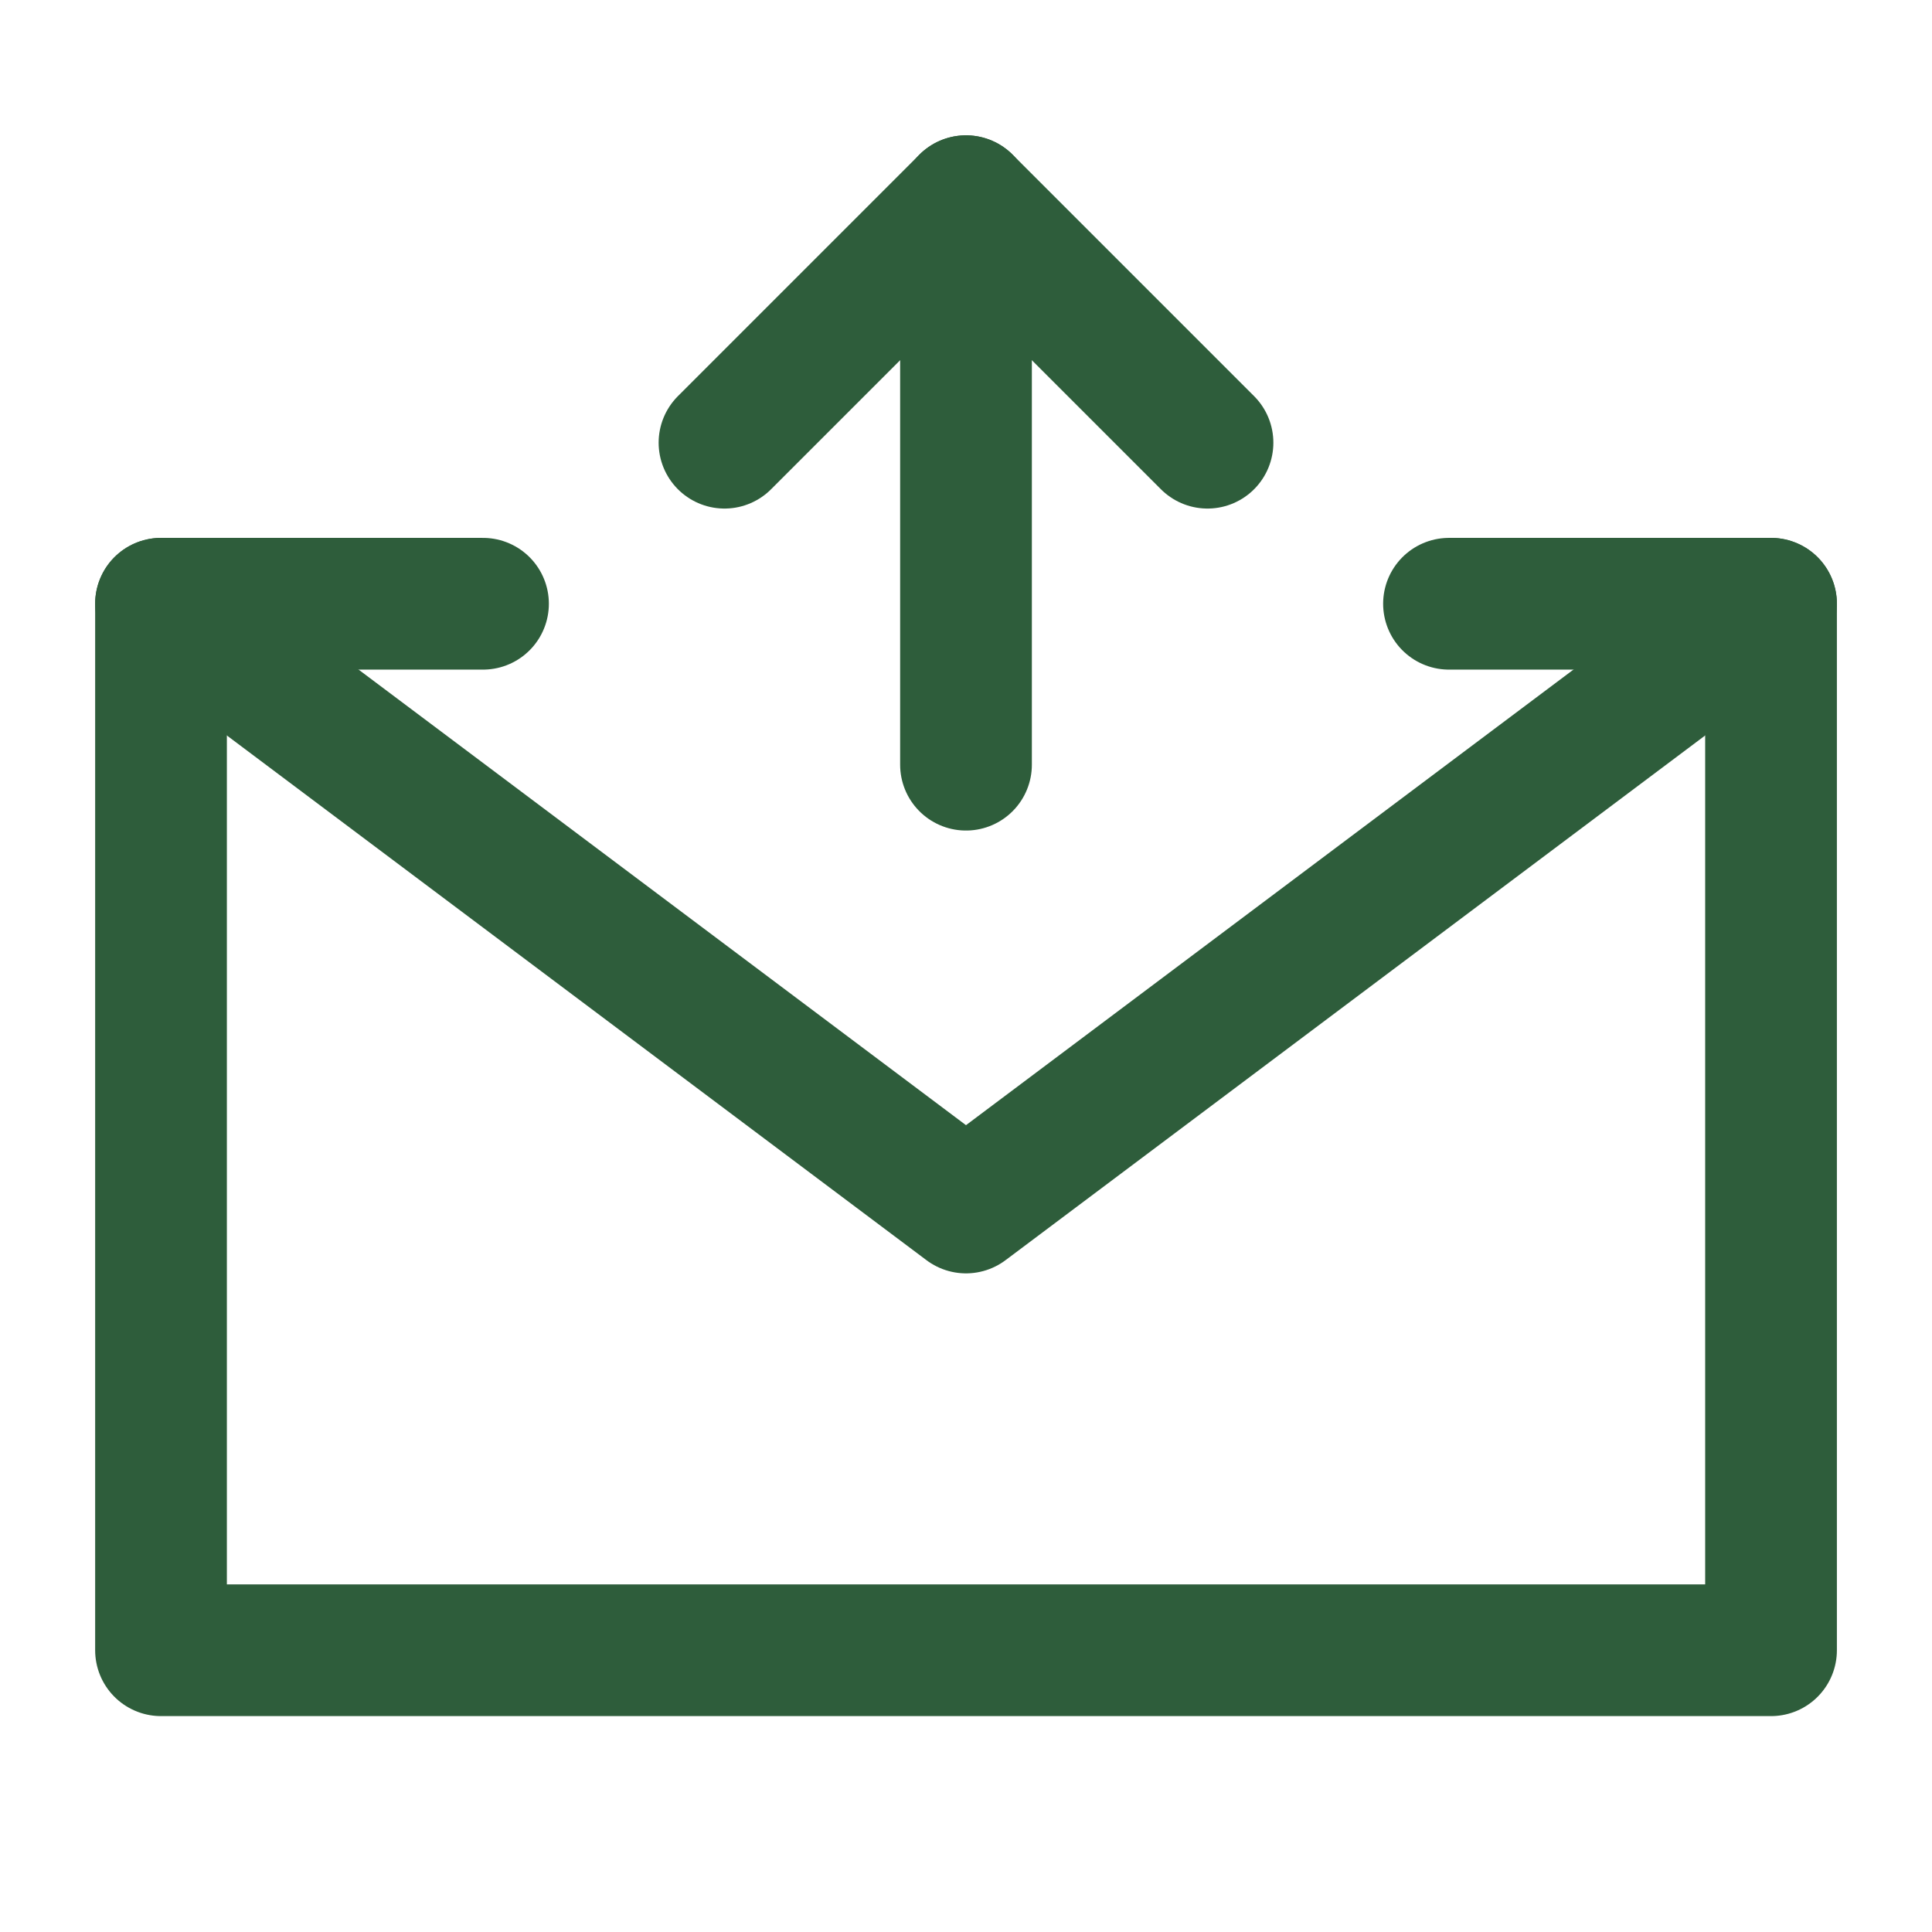
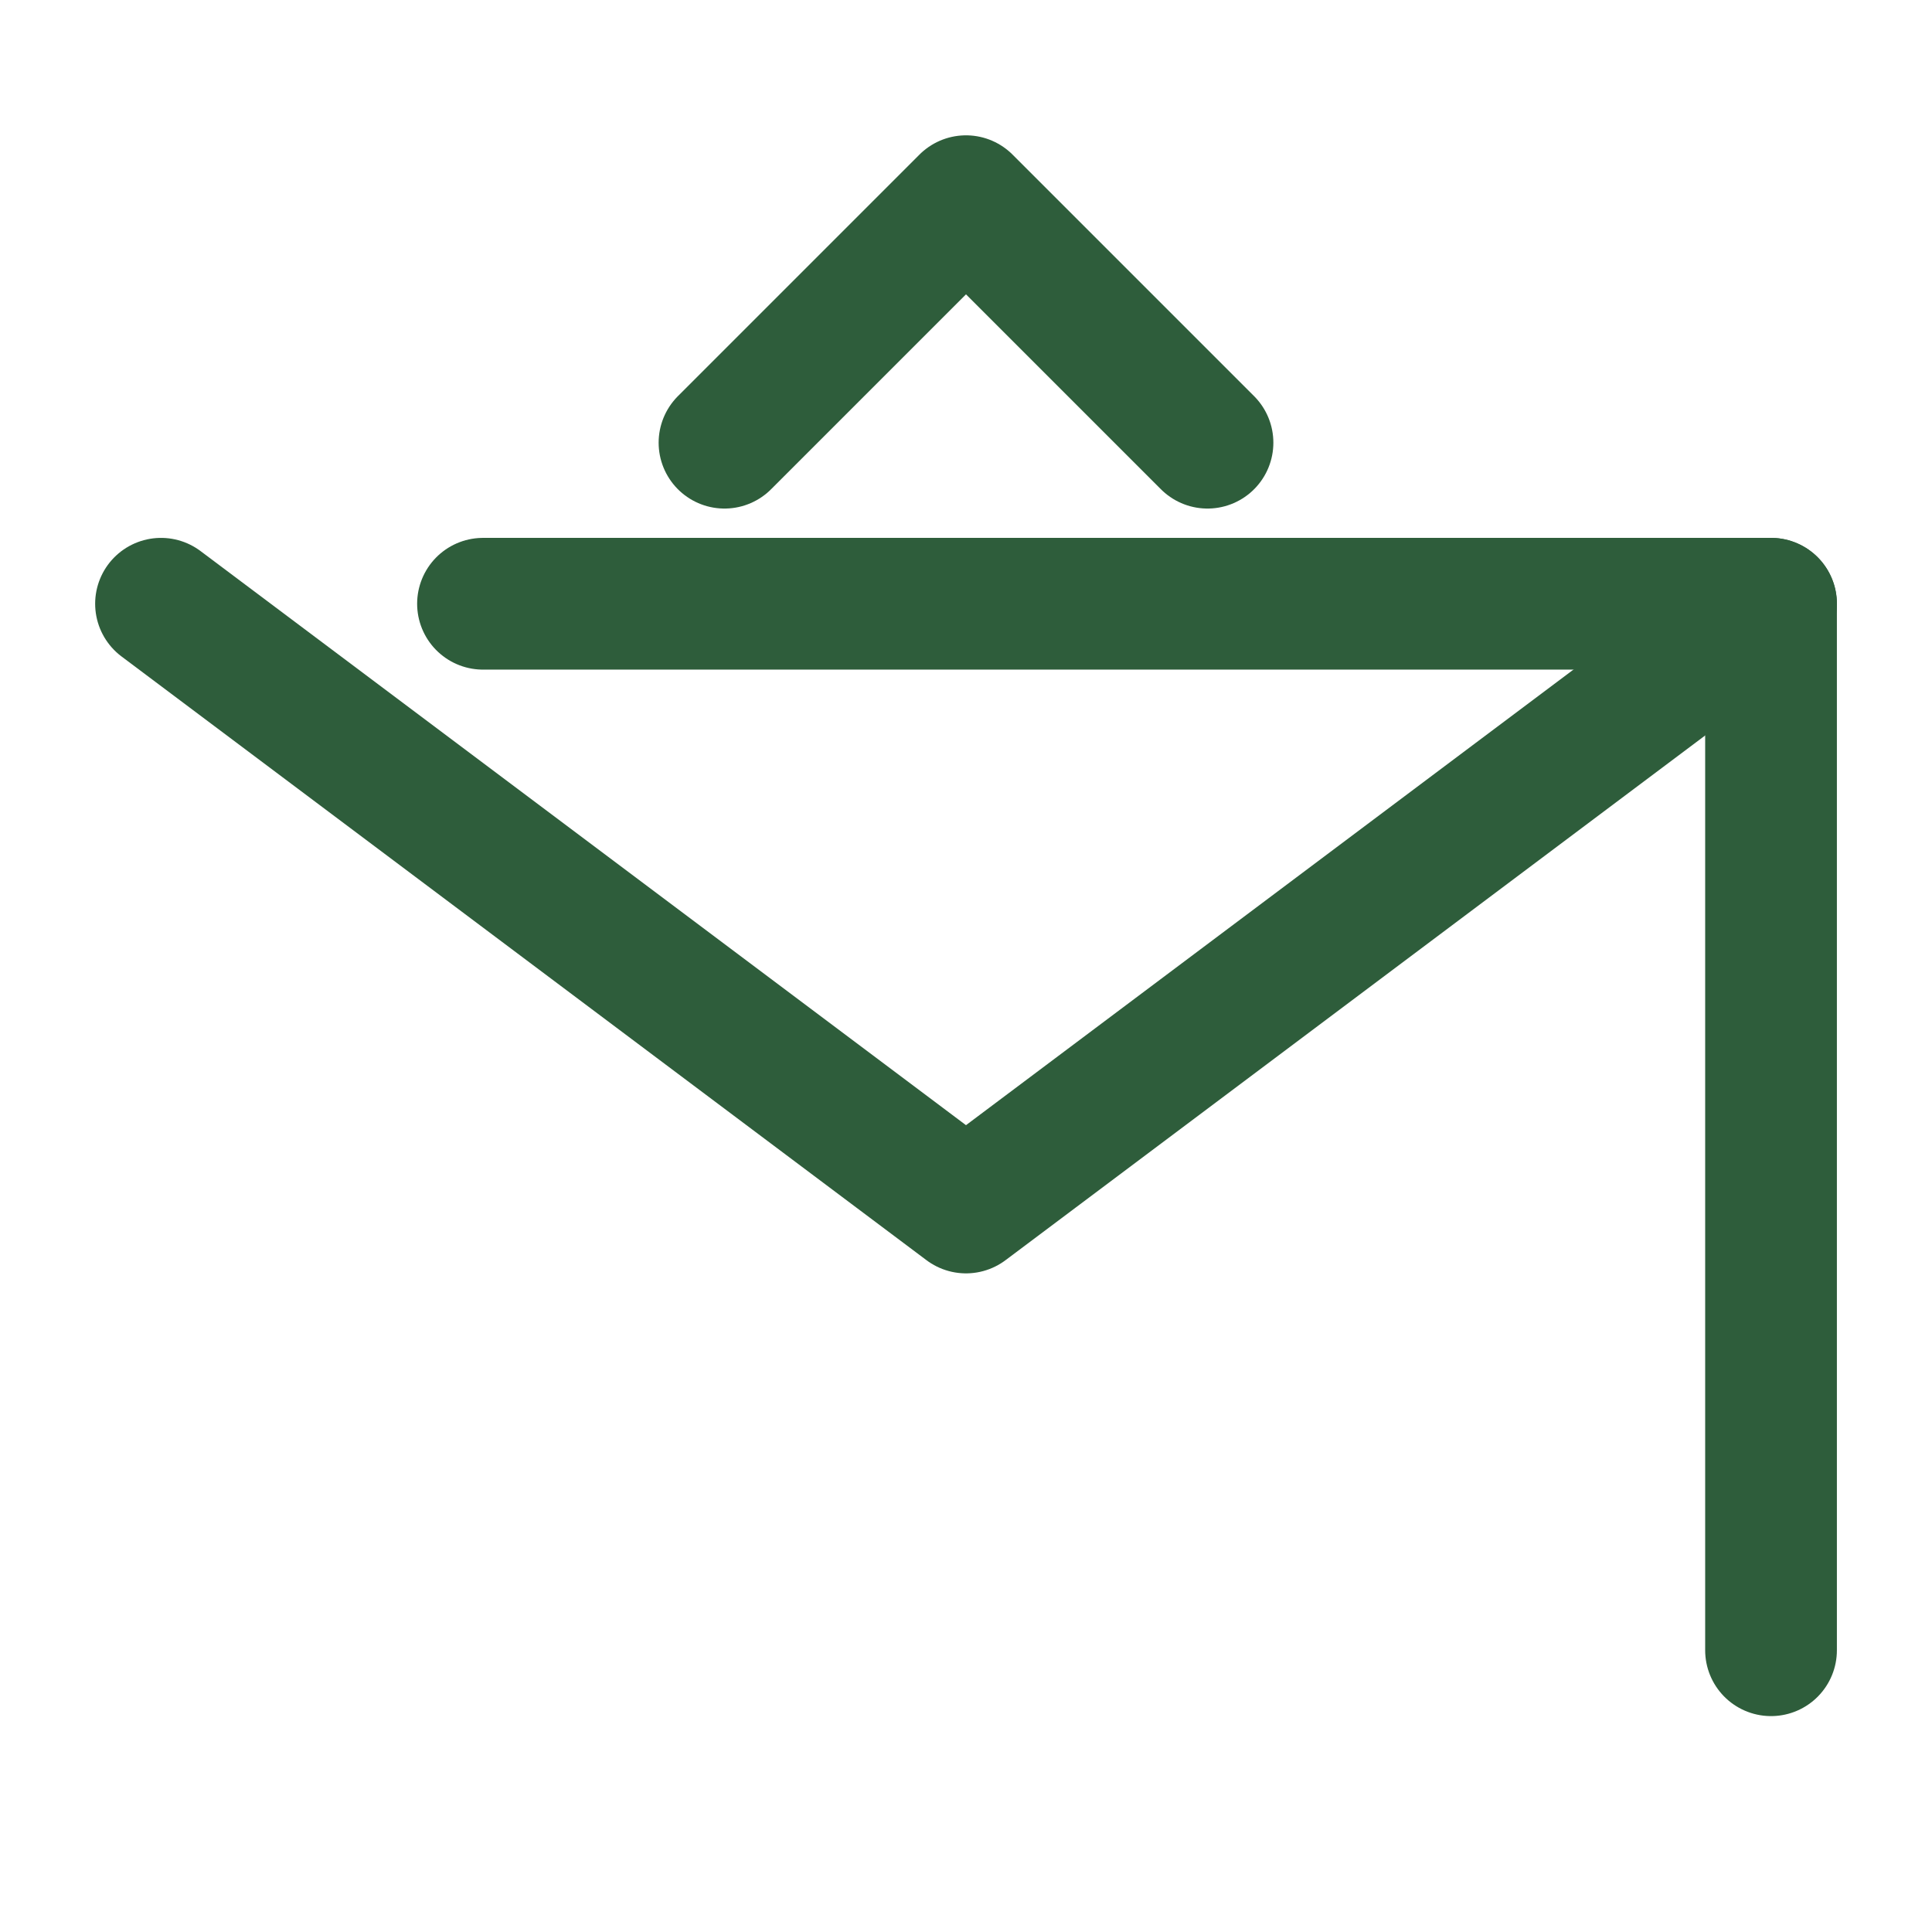
<svg xmlns="http://www.w3.org/2000/svg" width="44" height="44" viewBox="0 0 44 44" fill="none">
-   <path d="M33 13.75H40.334V25.667V37.583H3.667V25.667V13.75H11" stroke="#2E5D3B" stroke-width="3" stroke-linecap="round" stroke-linejoin="round" />
-   <path d="M22 17.415V4.582" stroke="#2E5D3B" stroke-width="3" stroke-linecap="round" stroke-linejoin="round" />
+   <path d="M33 13.75H40.334V25.667V37.583V25.667V13.75H11" stroke="#2E5D3B" stroke-width="3" stroke-linecap="round" stroke-linejoin="round" />
  <path d="M27.5 10.082L22 4.582L16.5 10.082" stroke="#2E5D3B" stroke-width="3" stroke-linecap="round" stroke-linejoin="round" />
  <path d="M3.667 13.75L22 27.5L40.334 13.75" stroke="#2E5D3B" stroke-width="3" stroke-linecap="round" stroke-linejoin="round" />
</svg>